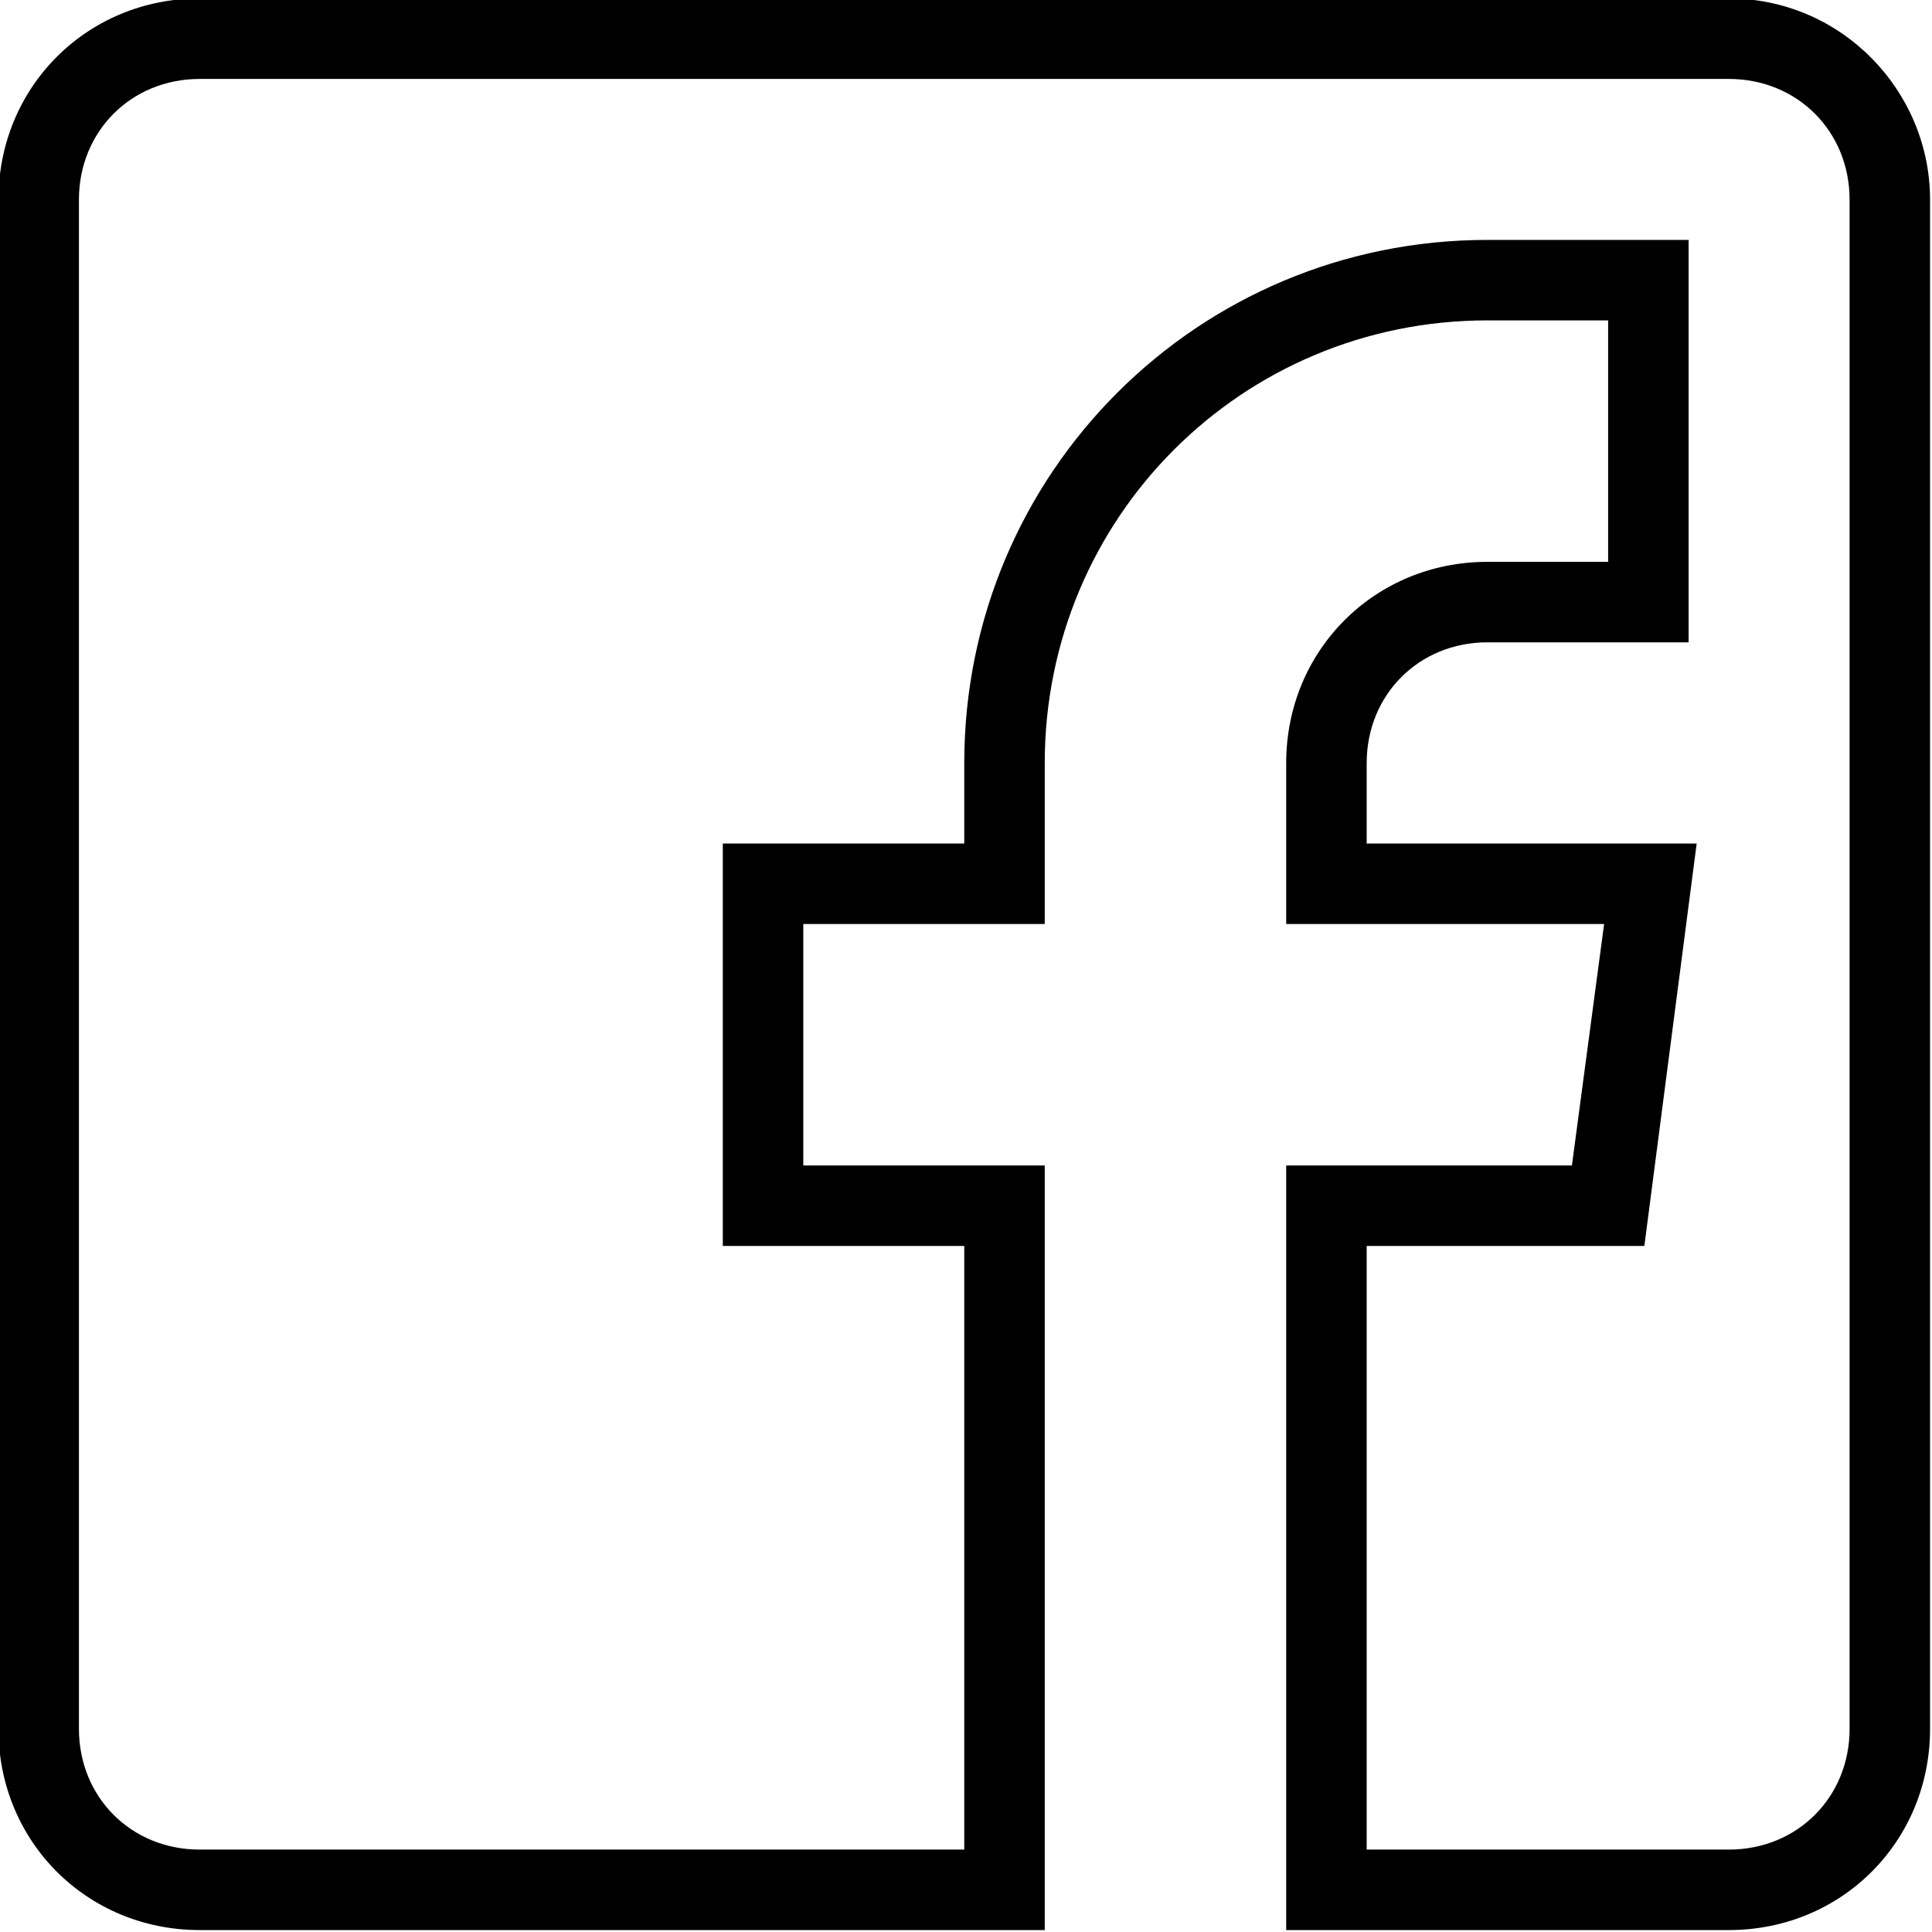
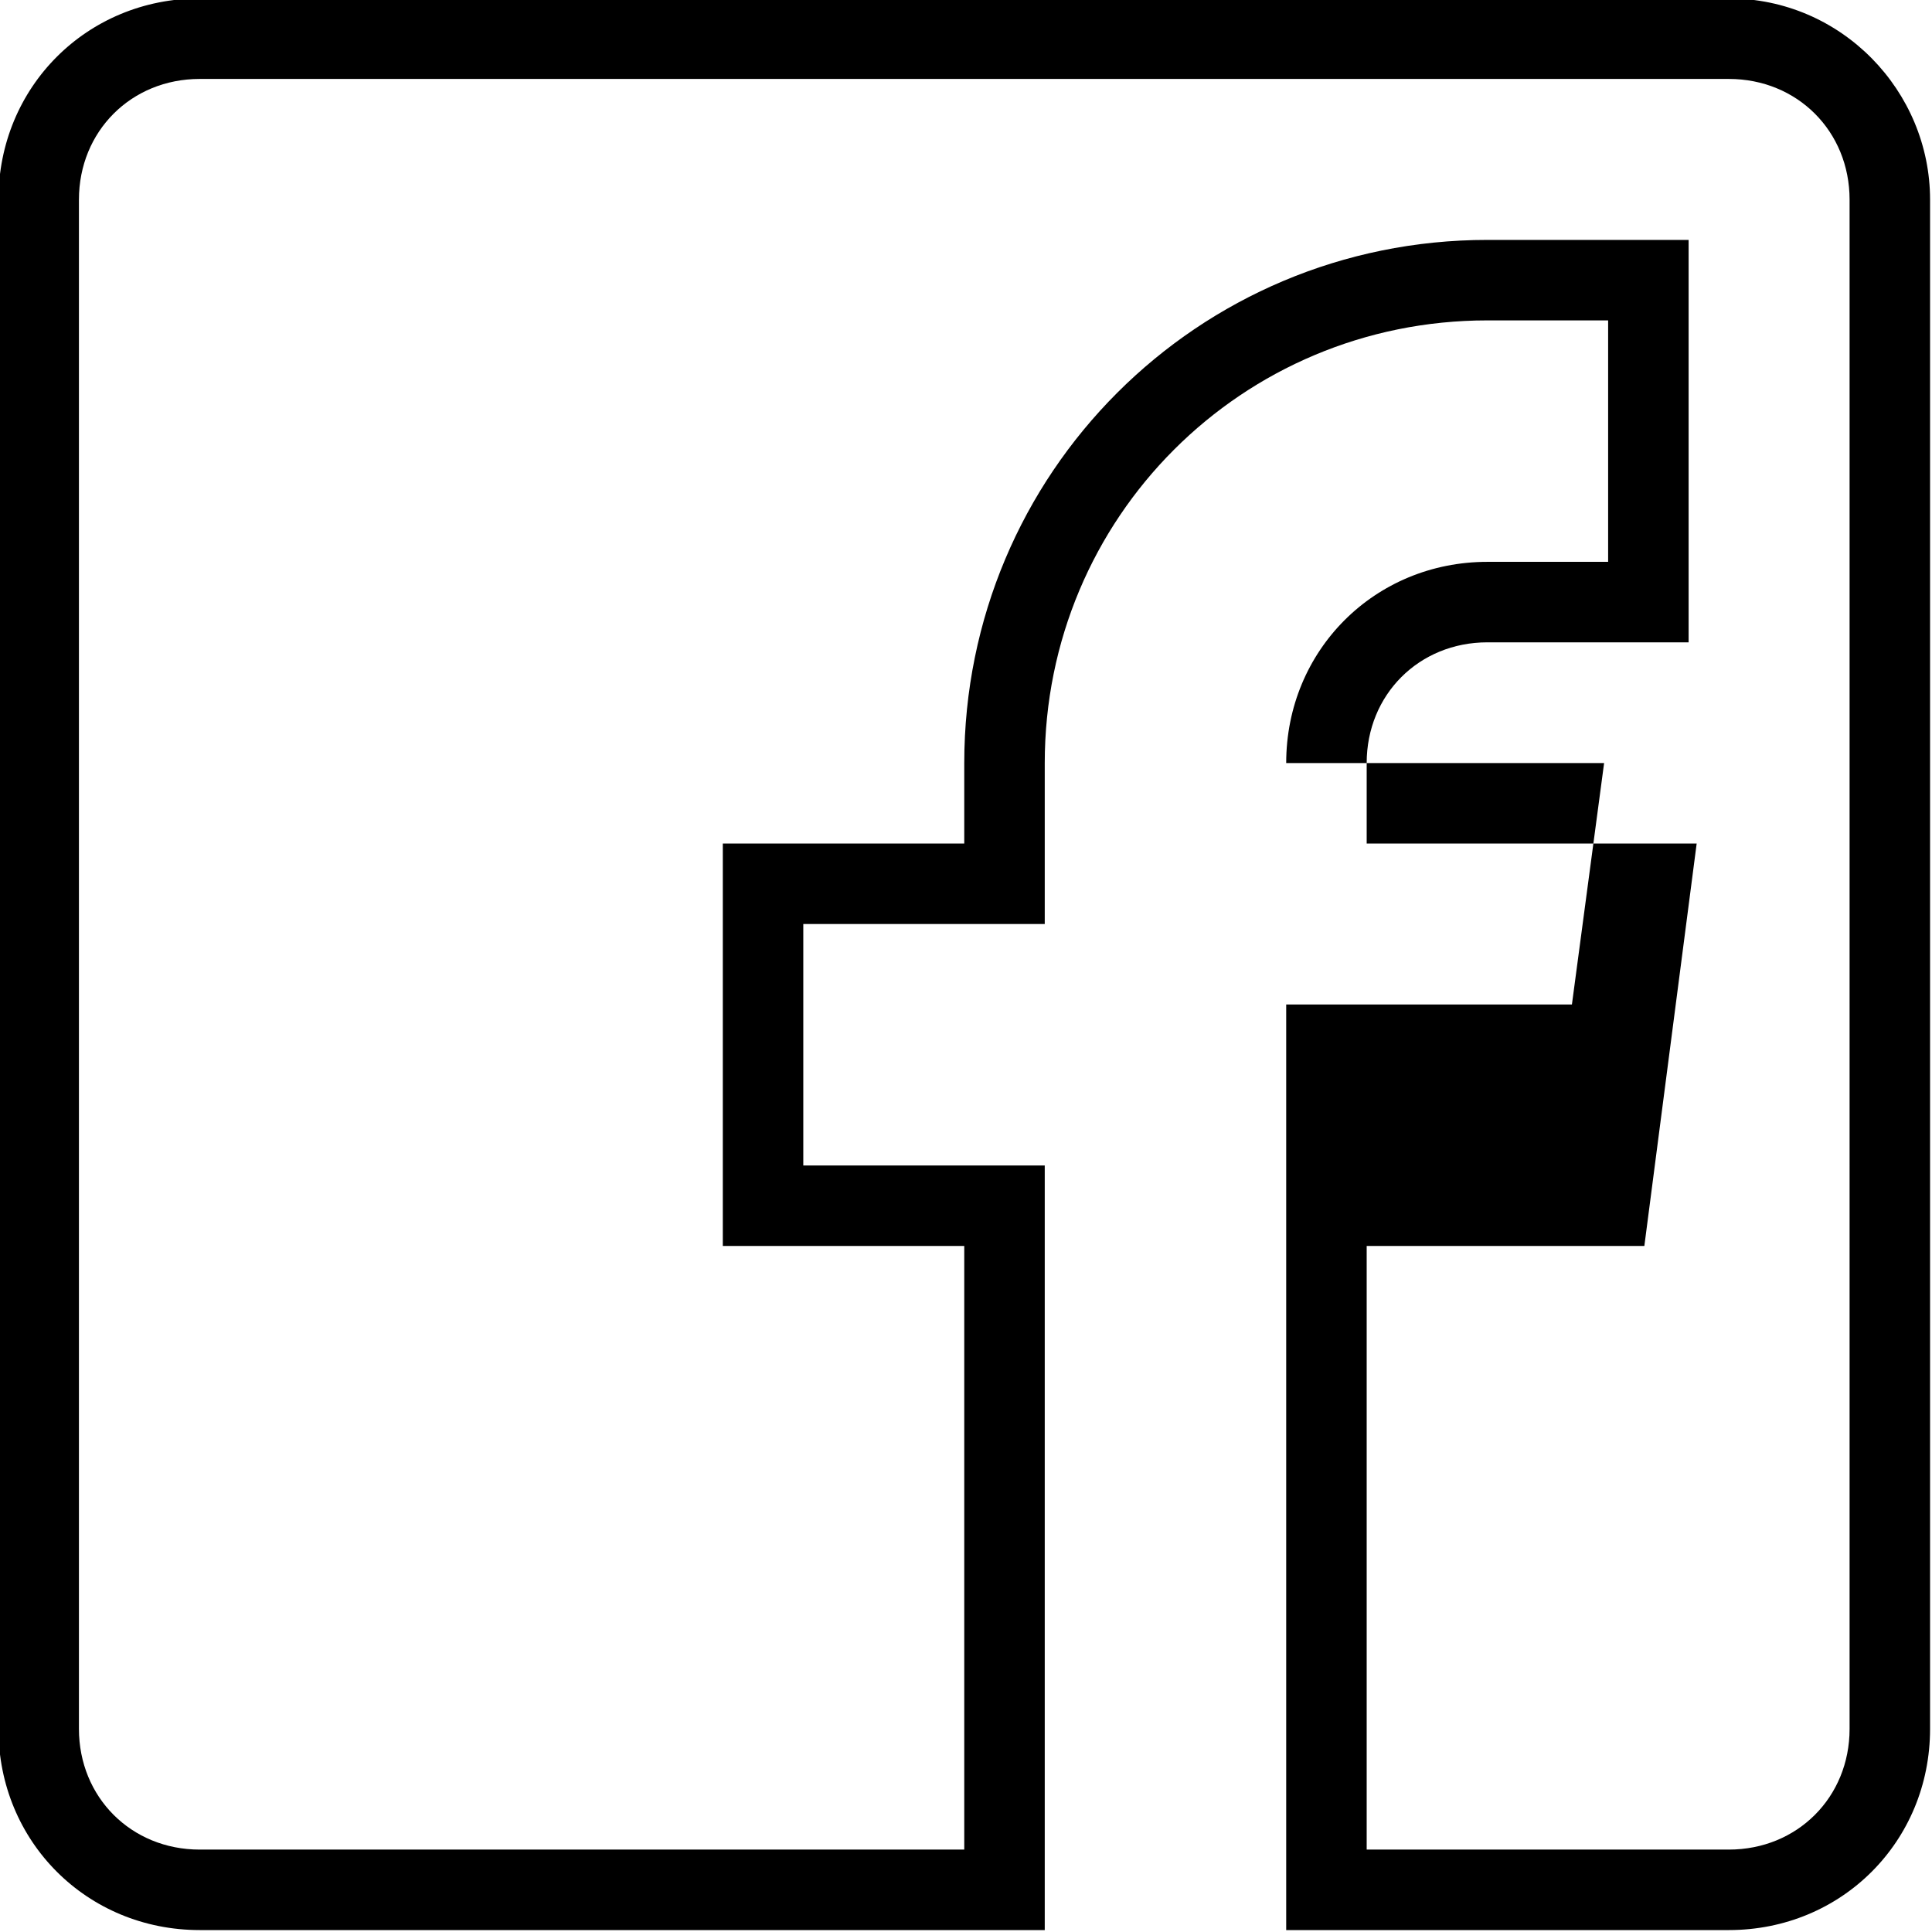
<svg xmlns="http://www.w3.org/2000/svg" id="Слой_1" x="0px" y="0px" viewBox="0 0 200.2 200.2" style="enable-background:new 0 0 200.2 200.2;" xml:space="preserve">
  <desc>Created with Fabric.js 3.6.2</desc>
  <g id="Layer_1" transform="matrix(4.17 0 0 4.17 200 200)">
-     <path d="M-5-48h-38c-2.8,0-5,2.2-5,5v38c0,2.8,2.2,5,5,5h21v-19h-6v-6h6v-4c0-6.1,4.9-11,11-11h3v6h-3c-2.8,0-5,2.2-5,5v4h7.9 l-0.8,6H-16V0h11c2.8,0,5-2.2,5-5v-38C0-45.7-2.2-48-5-48z M-2-5c0,1.7-1.3,3-3,3h-9v-15h6.9l1.3-10H-14v-2c0-1.7,1.3-3,3-3h5v-10 h-5c-7.2,0-13,5.8-13,13v2h-6v10h6v15h-19c-1.7,0-3-1.3-3-3v-38c0-1.7,1.3-3,3-3h38c1.7,0,3,1.3,3,3V-5z" />
+     <path d="M-5-48h-38c-2.8,0-5,2.2-5,5v38c0,2.8,2.2,5,5,5h21v-19h-6v-6h6v-4c0-6.1,4.9-11,11-11h3v6h-3c-2.8,0-5,2.2-5,5h7.9 l-0.8,6H-16V0h11c2.8,0,5-2.2,5-5v-38C0-45.7-2.2-48-5-48z M-2-5c0,1.7-1.3,3-3,3h-9v-15h6.9l1.3-10H-14v-2c0-1.7,1.3-3,3-3h5v-10 h-5c-7.2,0-13,5.8-13,13v2h-6v10h6v15h-19c-1.7,0-3-1.3-3-3v-38c0-1.7,1.3-3,3-3h38c1.7,0,3,1.3,3,3V-5z" />
  </g>
</svg>